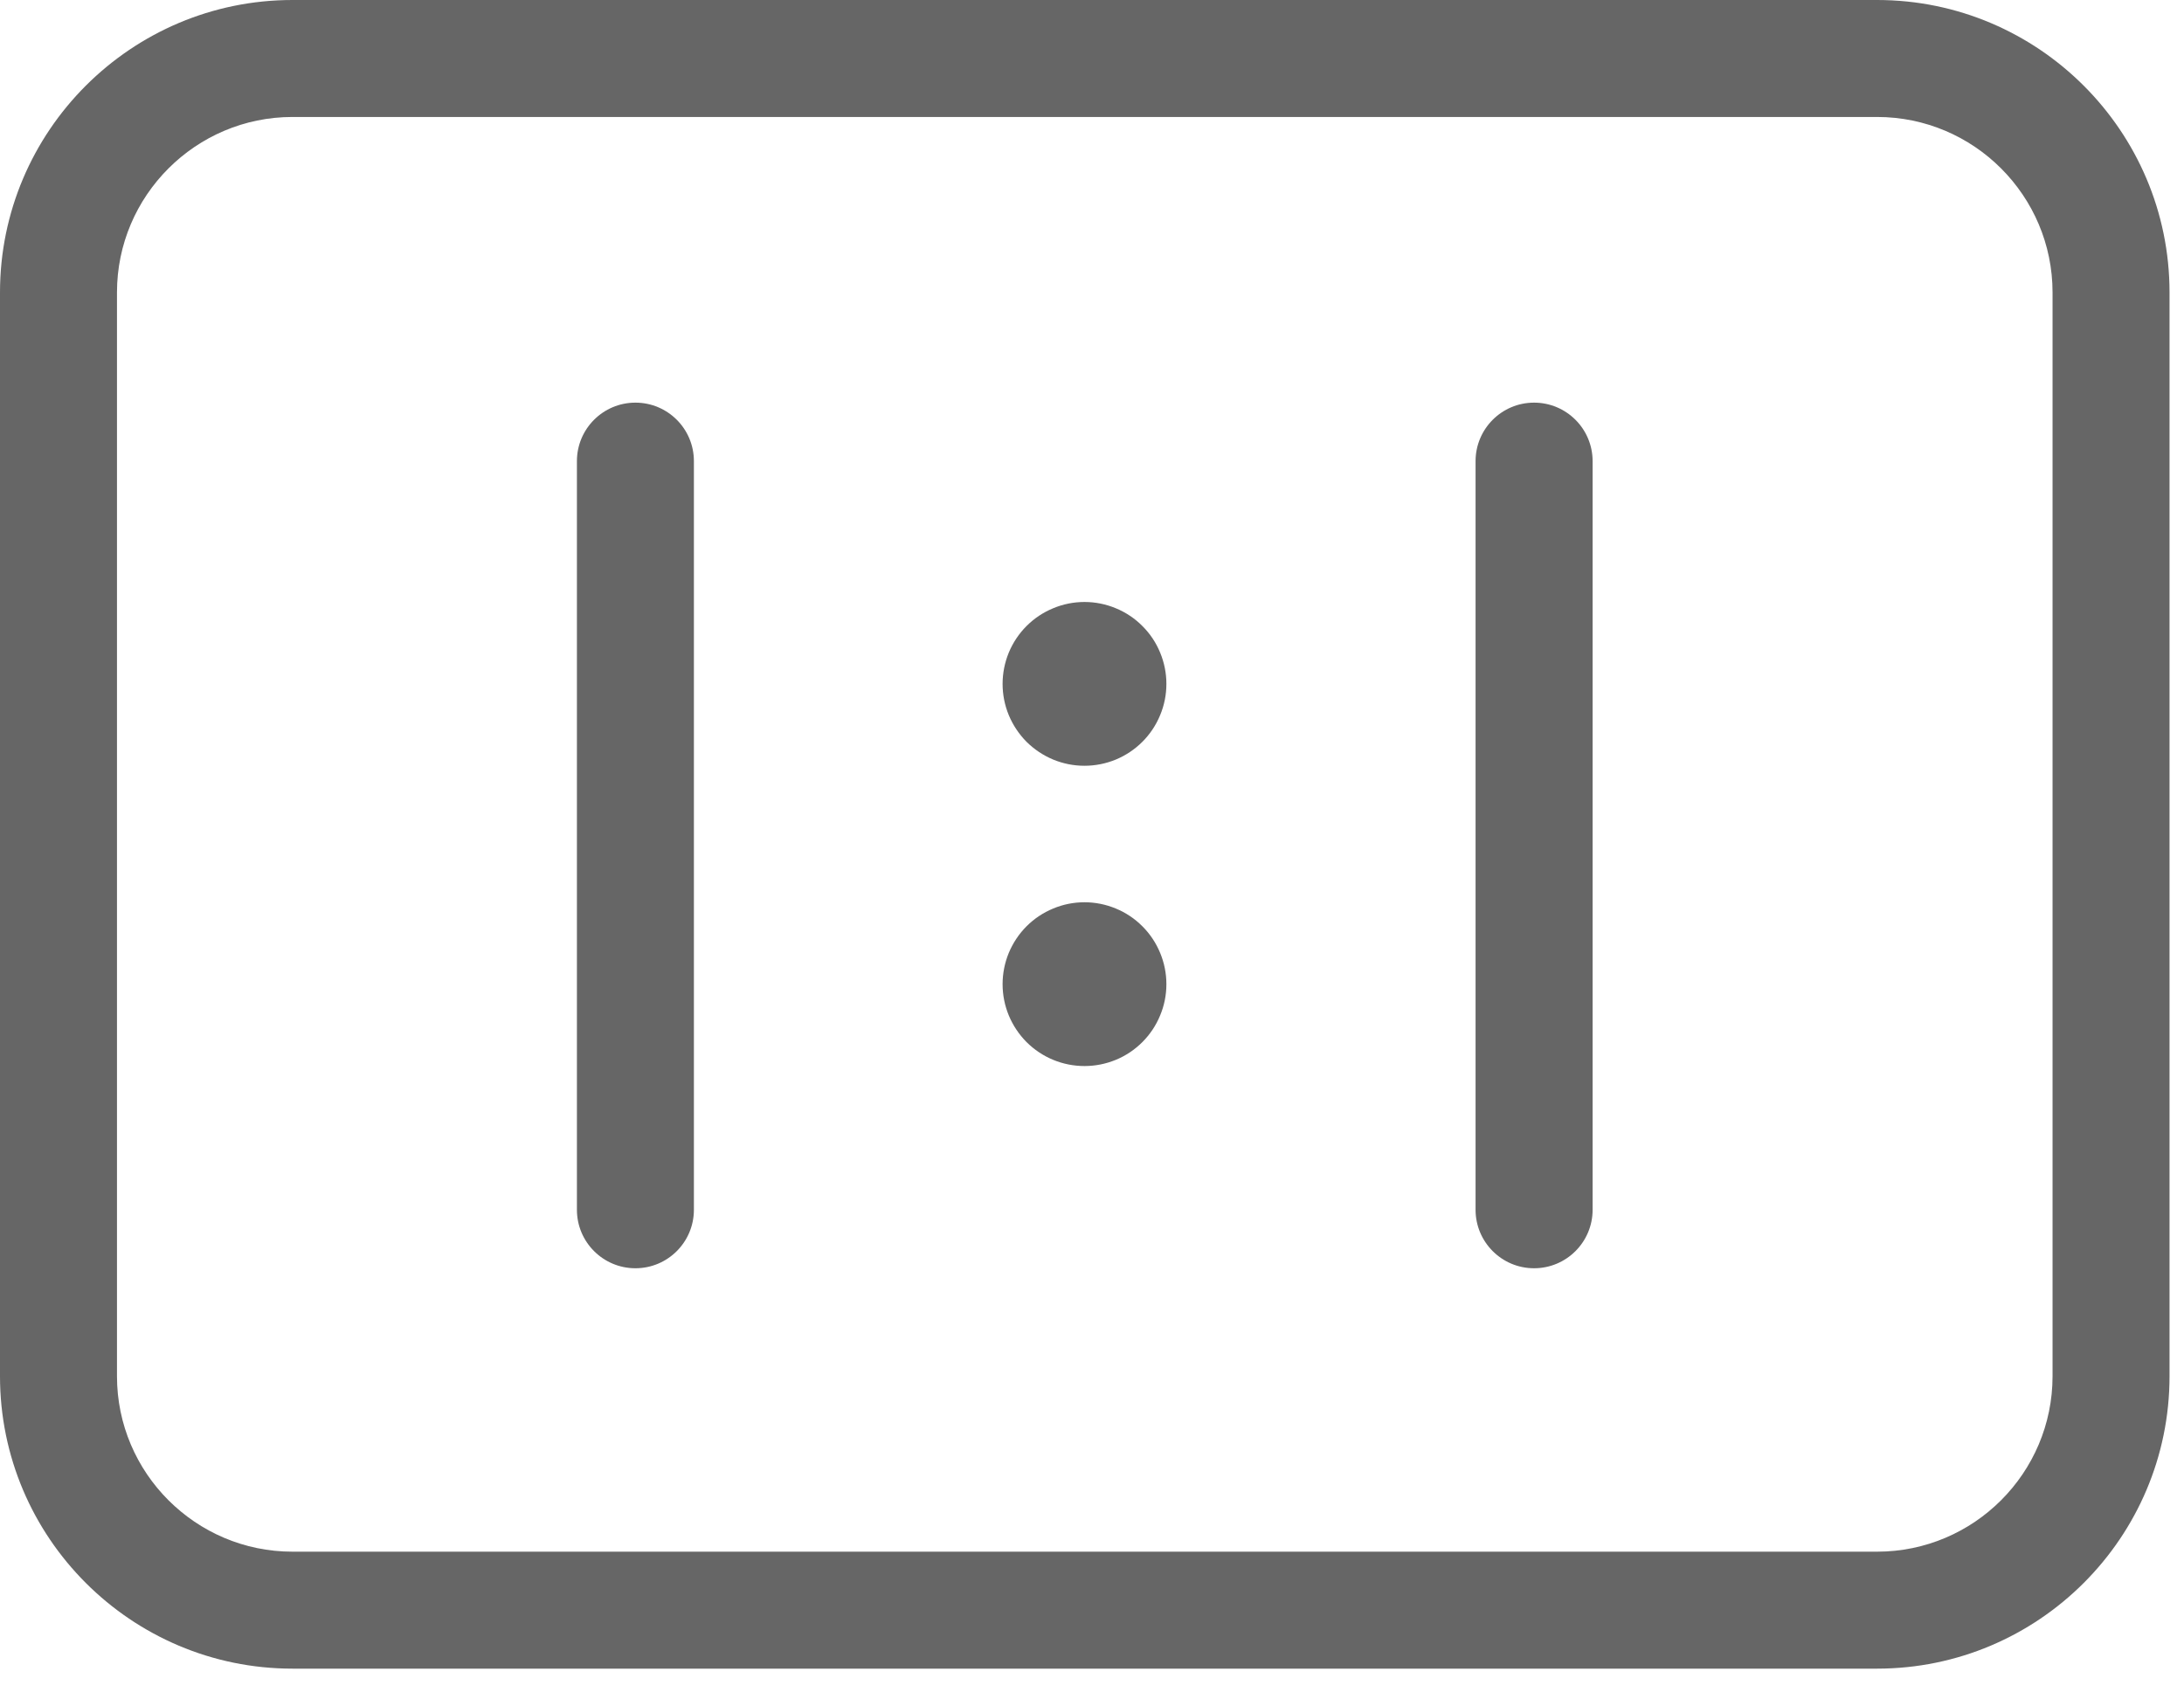
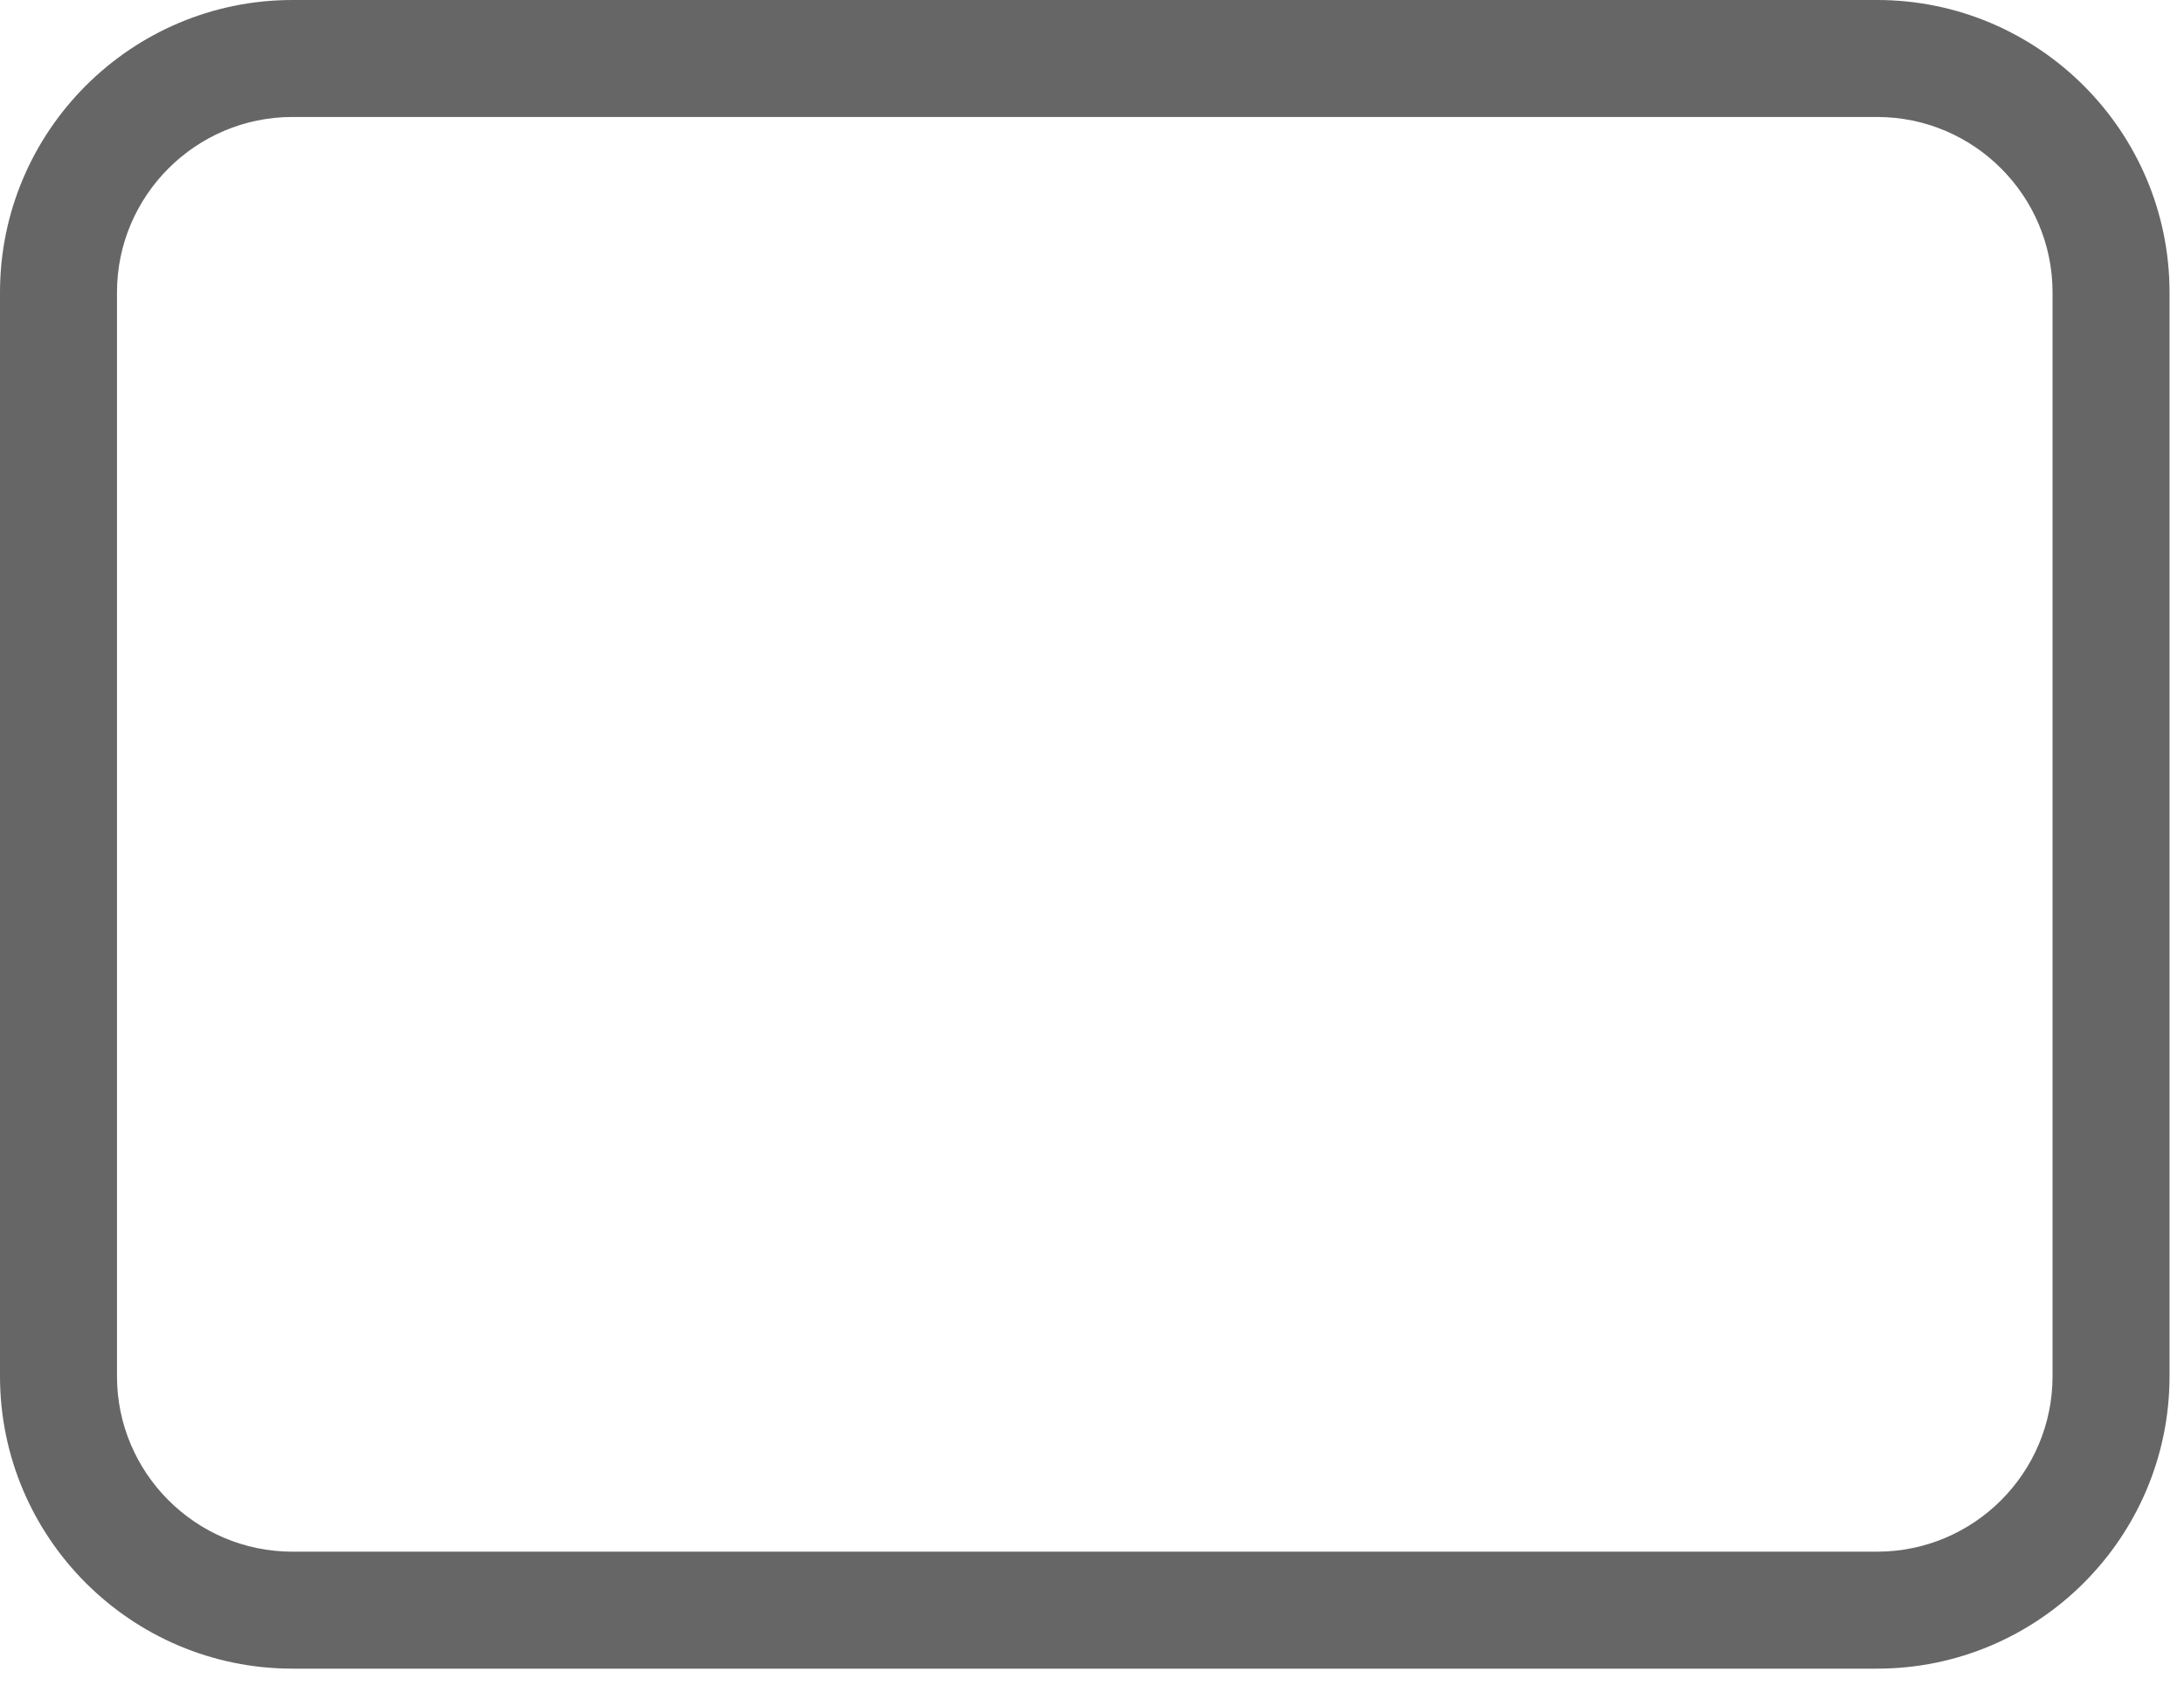
<svg xmlns="http://www.w3.org/2000/svg" width="32" height="25" viewBox="0 0 32 25" fill="none">
  <g id="Group 35532">
    <path id="Vector" d="M27.503 24.451H4.285C1.922 24.451 0 22.529 0 20.166V4.285C0 1.922 1.922 0 4.285 0H27.503C29.866 0 31.788 1.922 31.788 4.285V20.166C31.788 22.529 29.866 24.451 27.503 24.451ZM4.285 1.714C2.868 1.714 1.714 2.868 1.714 4.285V20.166C1.714 21.584 2.868 22.737 4.285 22.737H27.503C28.921 22.737 30.074 21.584 30.074 20.166V4.285C30.074 2.868 28.921 1.714 27.503 1.714H4.285Z" fill="#666666" />
-     <path id="Vector_2" d="M9.31 18.584C8.837 18.584 8.453 18.2 8.453 17.727V6.757C8.453 6.284 8.837 5.9 9.31 5.9C9.784 5.9 10.167 6.284 10.167 6.757V17.727C10.167 18.2 9.784 18.584 9.31 18.584ZM22.477 18.584C22.004 18.584 21.62 18.2 21.62 17.727V6.758C21.62 6.284 22.004 5.9 22.477 5.9C22.951 5.9 23.335 6.284 23.335 6.758V17.727C23.335 18.2 22.951 18.584 22.477 18.584Z" fill="#666666" />
-     <path id="Vector_3" d="M14.69 10.021C14.69 10.179 14.721 10.335 14.781 10.48C14.842 10.626 14.93 10.758 15.041 10.87C15.153 10.981 15.285 11.069 15.431 11.13C15.576 11.19 15.732 11.221 15.89 11.221C16.047 11.221 16.203 11.19 16.349 11.13C16.495 11.069 16.627 10.981 16.738 10.87C16.85 10.758 16.938 10.626 16.998 10.48C17.059 10.335 17.09 10.179 17.09 10.021C17.09 9.864 17.059 9.708 16.998 9.562C16.938 9.416 16.85 9.284 16.738 9.173C16.627 9.061 16.495 8.973 16.349 8.913C16.203 8.852 16.047 8.821 15.89 8.821C15.732 8.821 15.576 8.852 15.431 8.913C15.285 8.973 15.153 9.061 15.041 9.173C14.93 9.284 14.842 9.416 14.781 9.562C14.721 9.708 14.69 9.864 14.69 10.021Z" fill="#666666" />
-     <path id="Vector_4" d="M14.69 14.421C14.69 14.579 14.721 14.735 14.781 14.88C14.842 15.026 14.93 15.158 15.041 15.27C15.153 15.381 15.285 15.47 15.431 15.53C15.576 15.59 15.732 15.621 15.89 15.621C16.047 15.621 16.203 15.59 16.349 15.53C16.495 15.47 16.627 15.381 16.738 15.27C16.85 15.158 16.938 15.026 16.998 14.88C17.059 14.735 17.09 14.579 17.09 14.421C17.09 14.264 17.059 14.108 16.998 13.962C16.938 13.817 16.85 13.684 16.738 13.573C16.627 13.461 16.495 13.373 16.349 13.313C16.203 13.252 16.047 13.221 15.89 13.221C15.732 13.221 15.576 13.252 15.431 13.313C15.285 13.373 15.153 13.461 15.041 13.573C14.93 13.684 14.842 13.817 14.781 13.962C14.721 14.108 14.69 14.264 14.69 14.421Z" fill="#666666" />
  </g>
</svg>